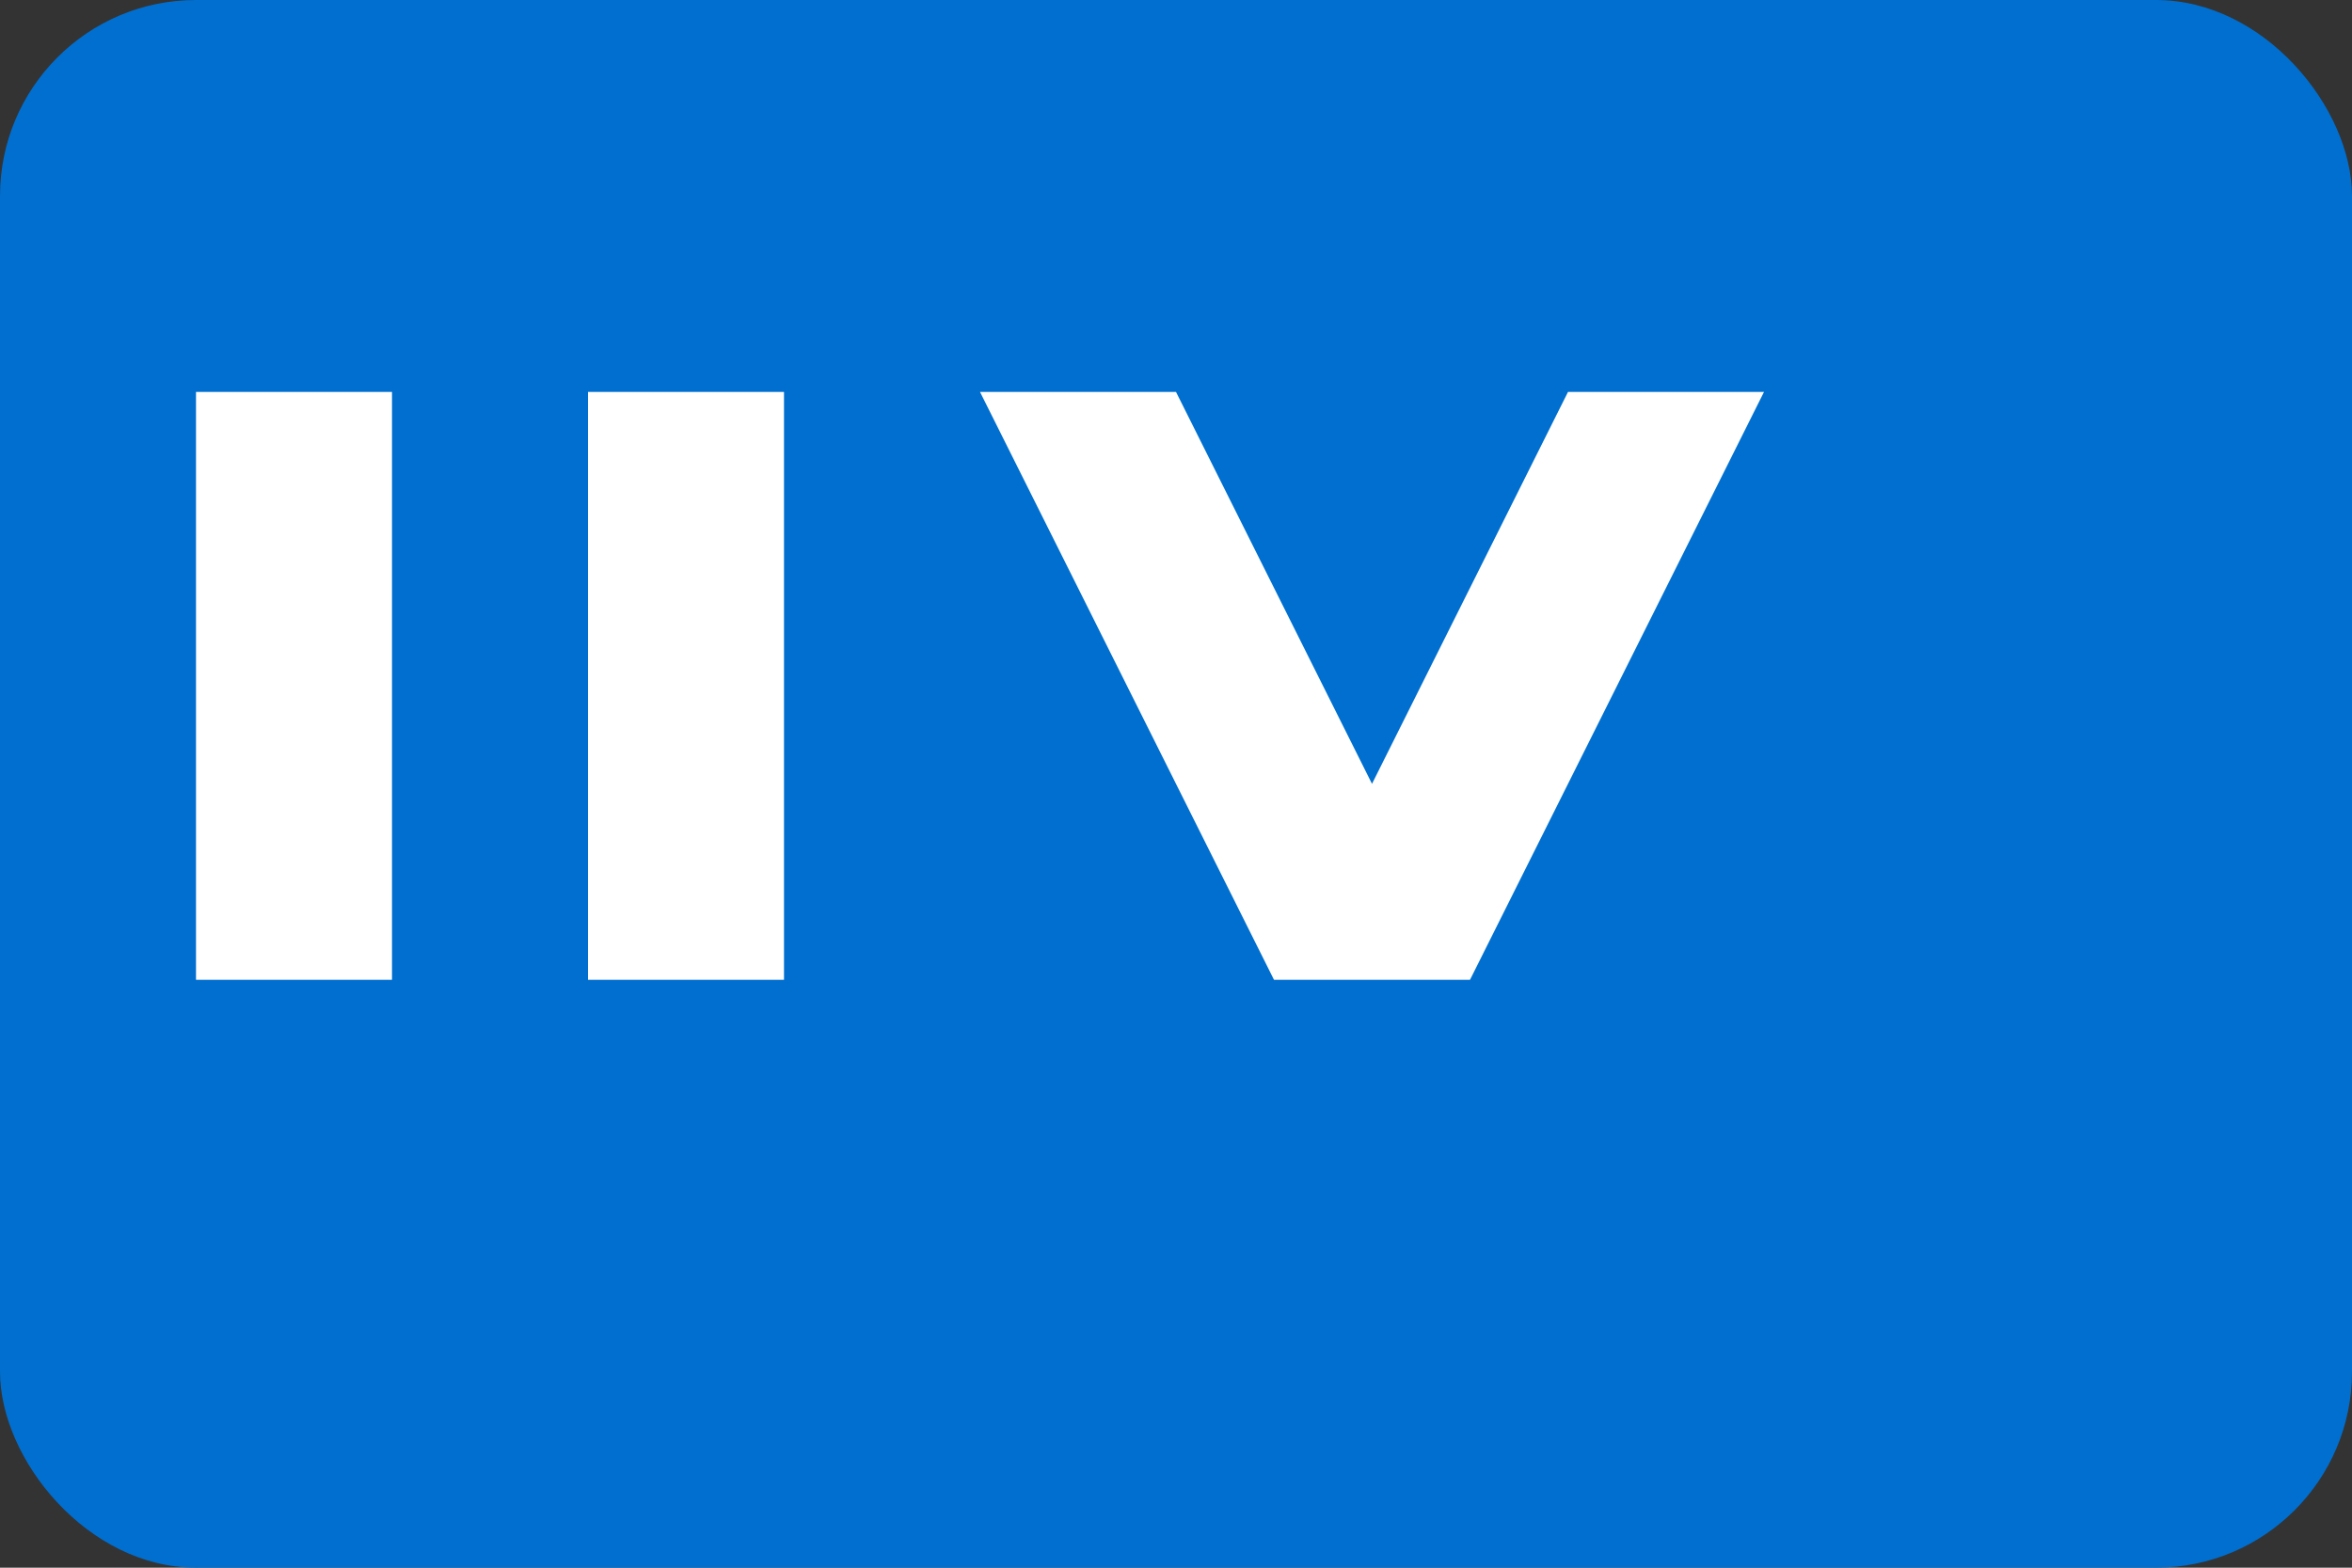
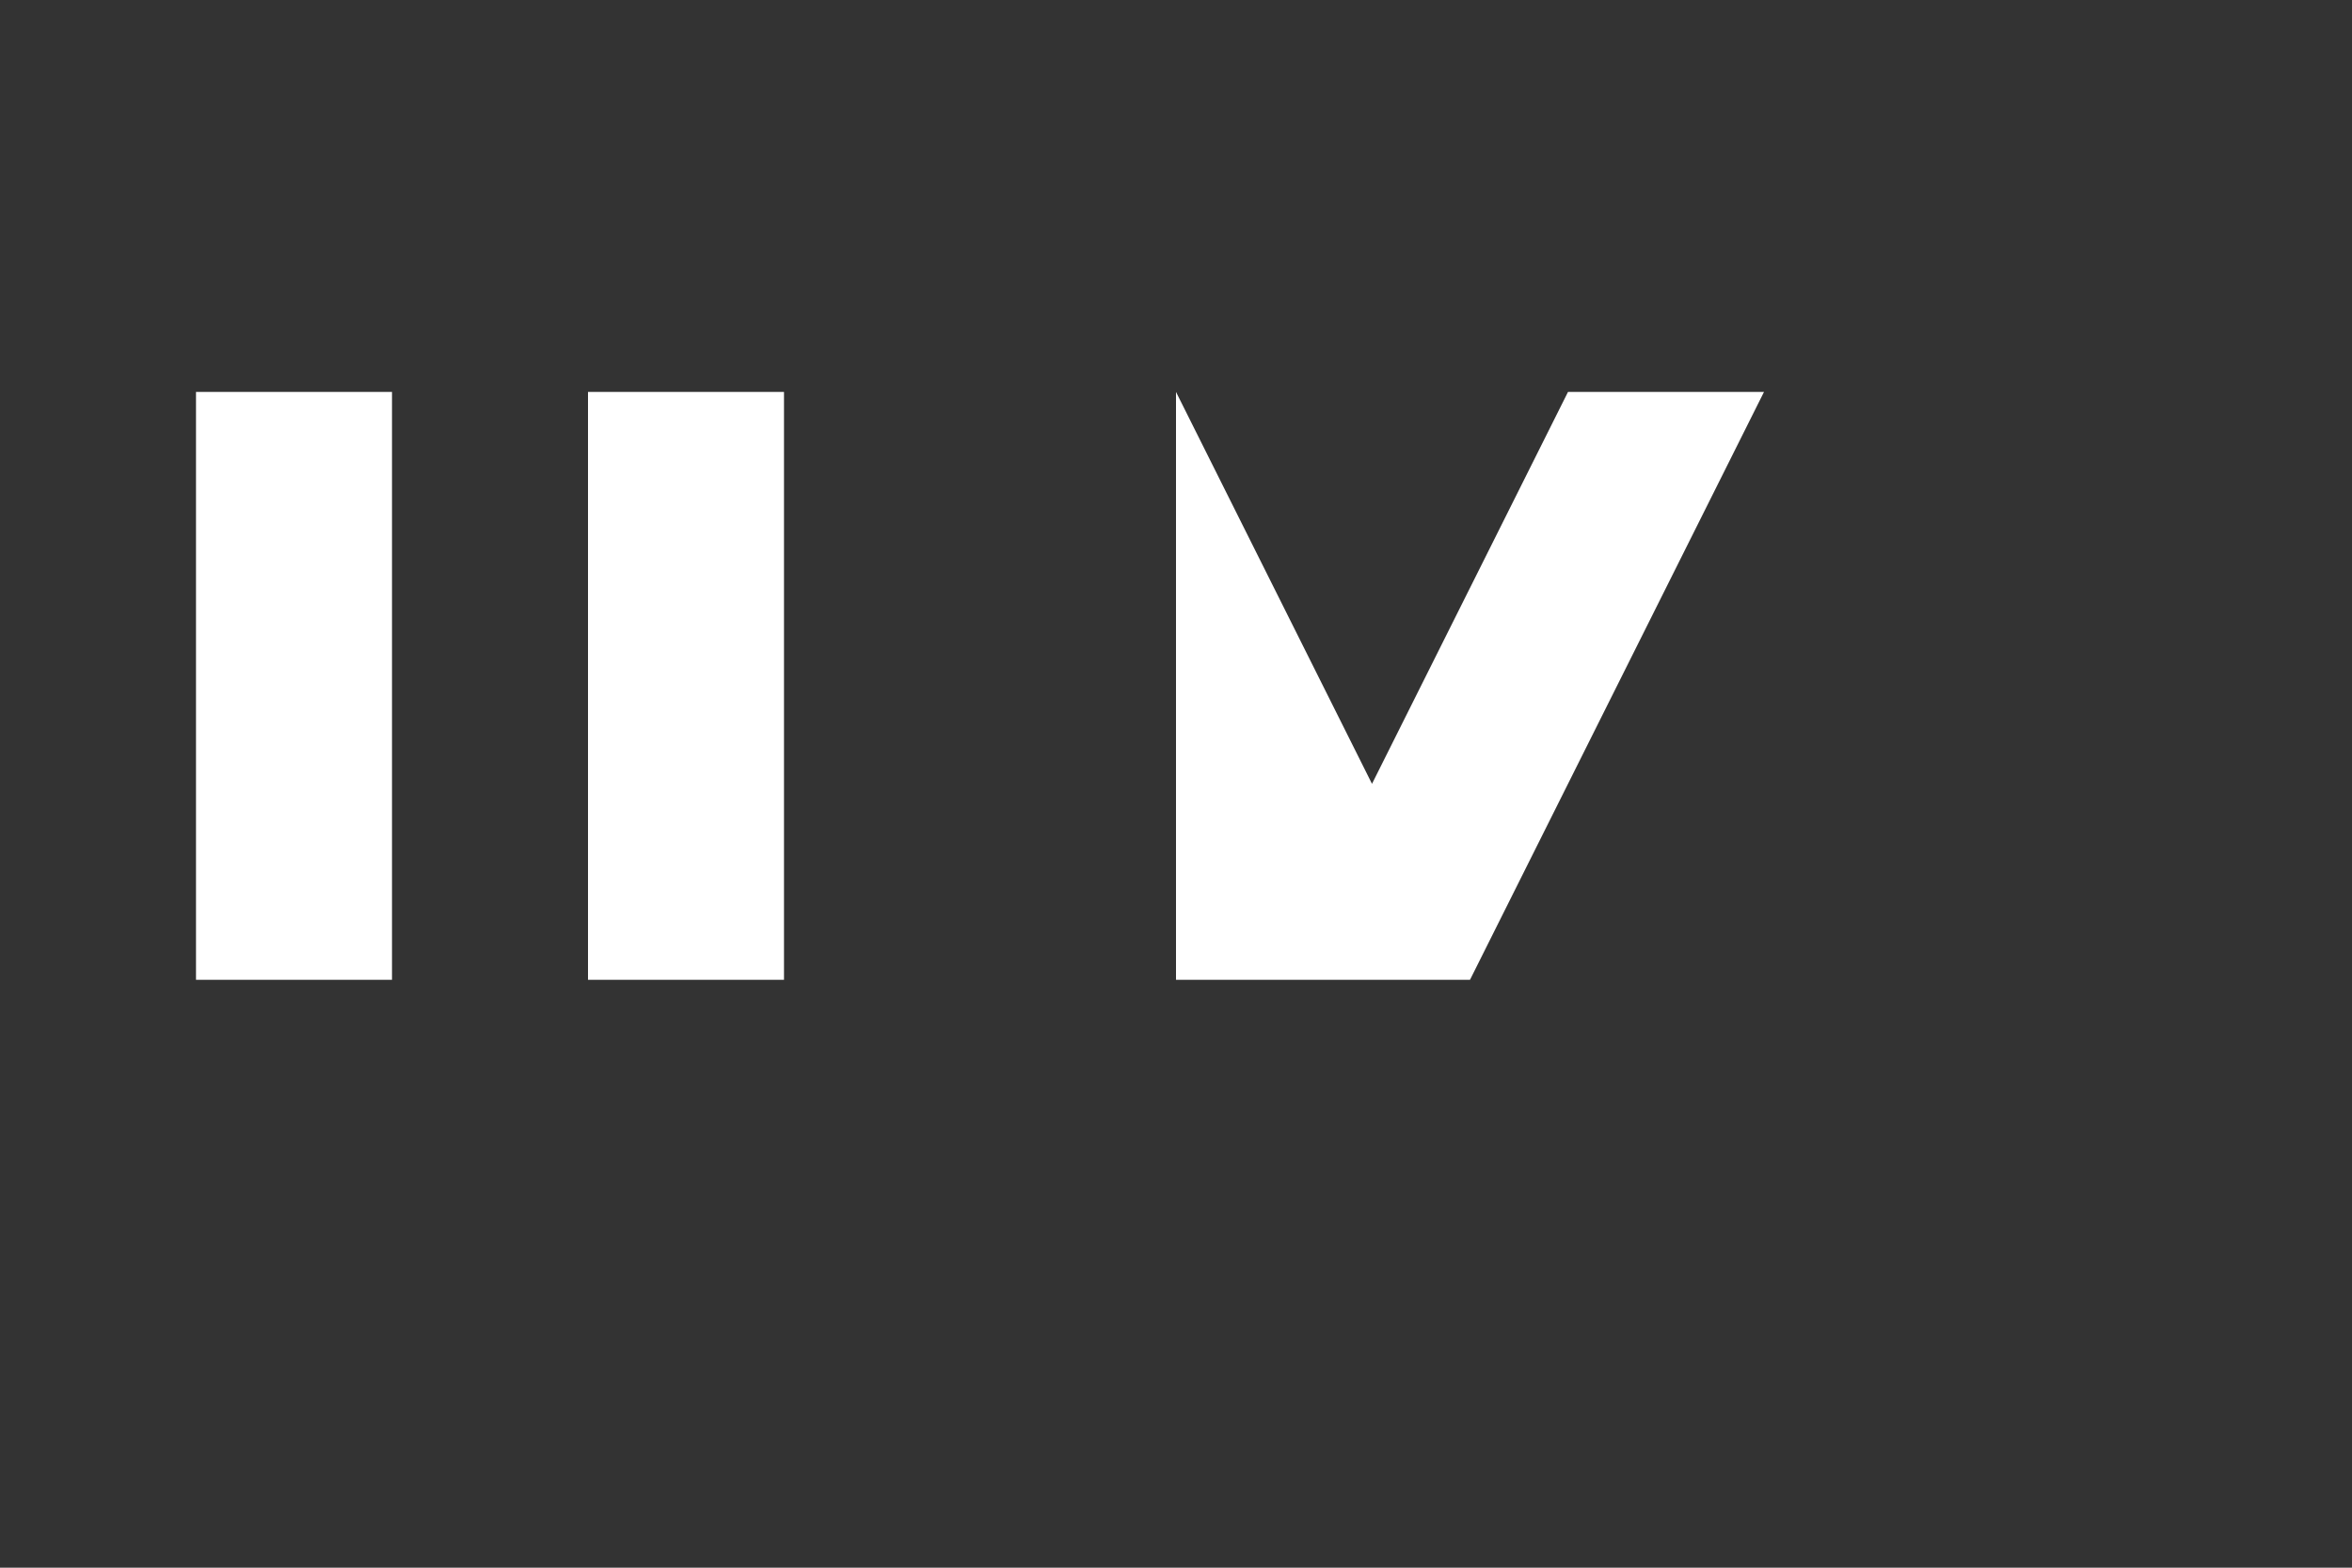
<svg xmlns="http://www.w3.org/2000/svg" width="48" height="32" viewBox="0 0 48 32" fill="none">
  <rect x="0" y="0" width="48" height="32" fill="#333333" stroke="none" />
-   <rect width="48" height="32" rx="4" fill="#006FCF" />
-   <path d="M24 8L28 16L32 8H36L30 20H26L20 8H24ZM16 8H12V20H16V8ZM8 8H4V20H8V8Z" fill="white" />
+   <path d="M24 8L28 16L32 8H36L30 20H26H24ZM16 8H12V20H16V8ZM8 8H4V20H8V8Z" fill="white" />
</svg>